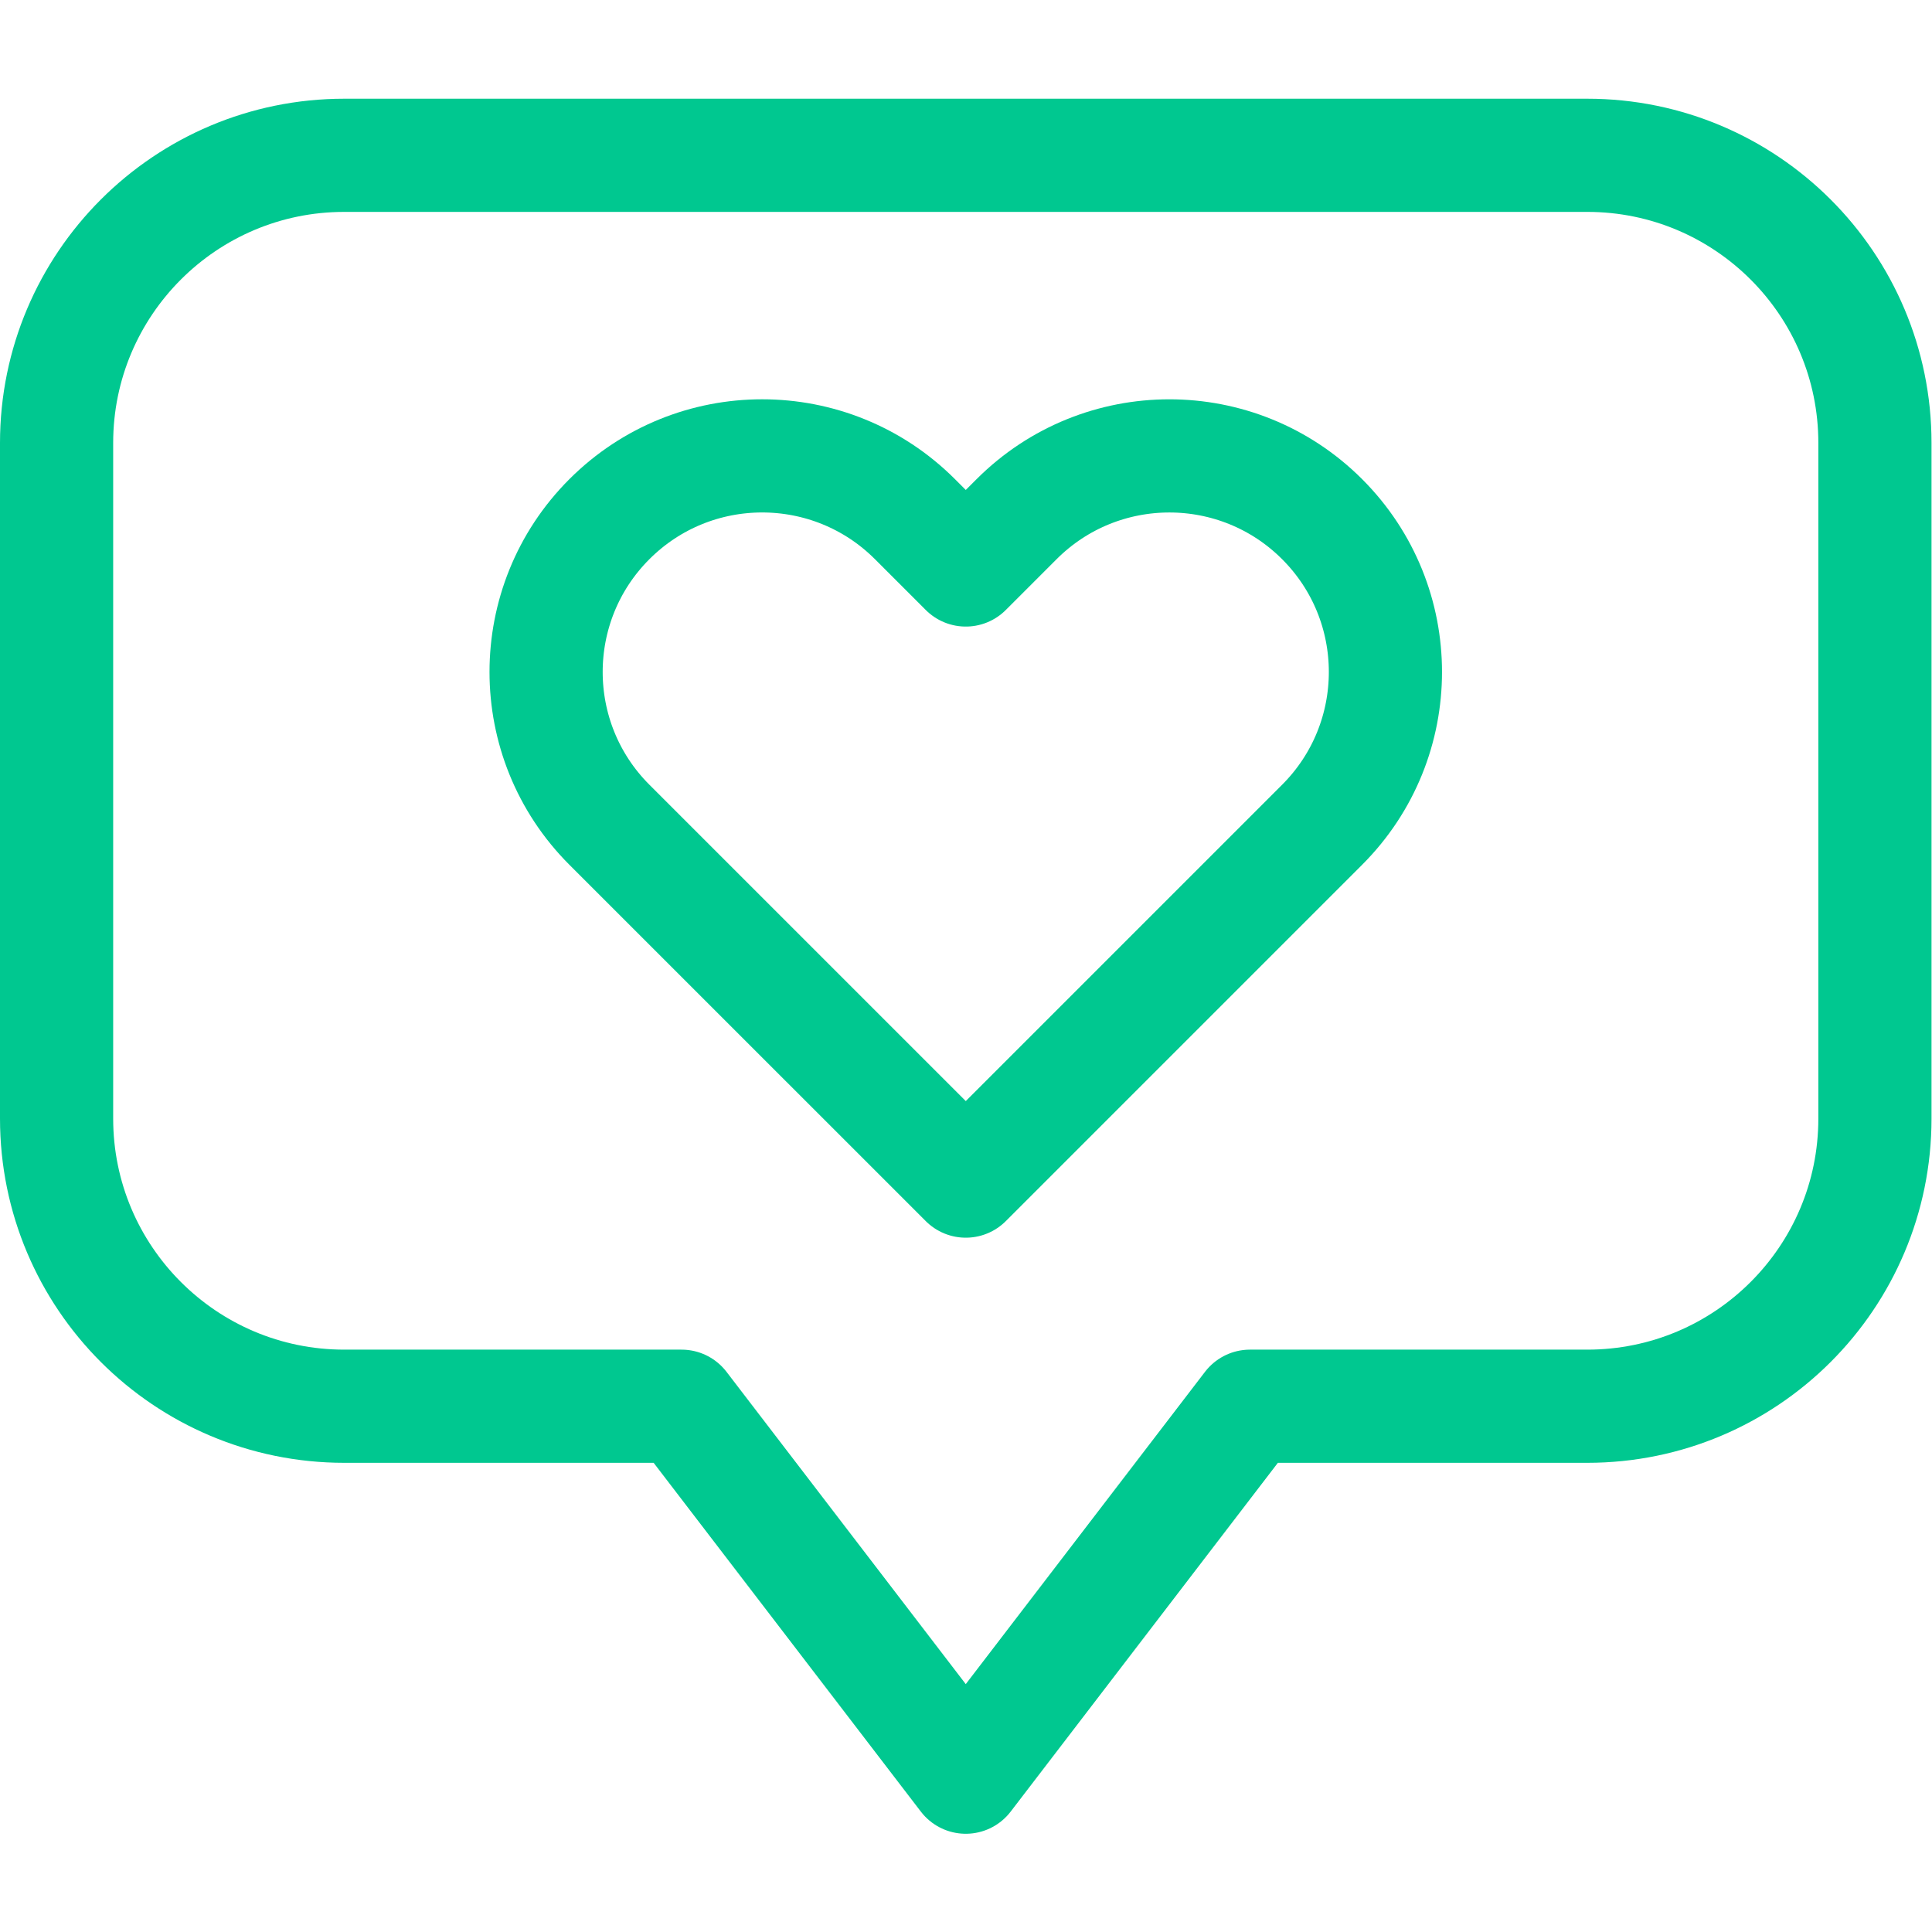
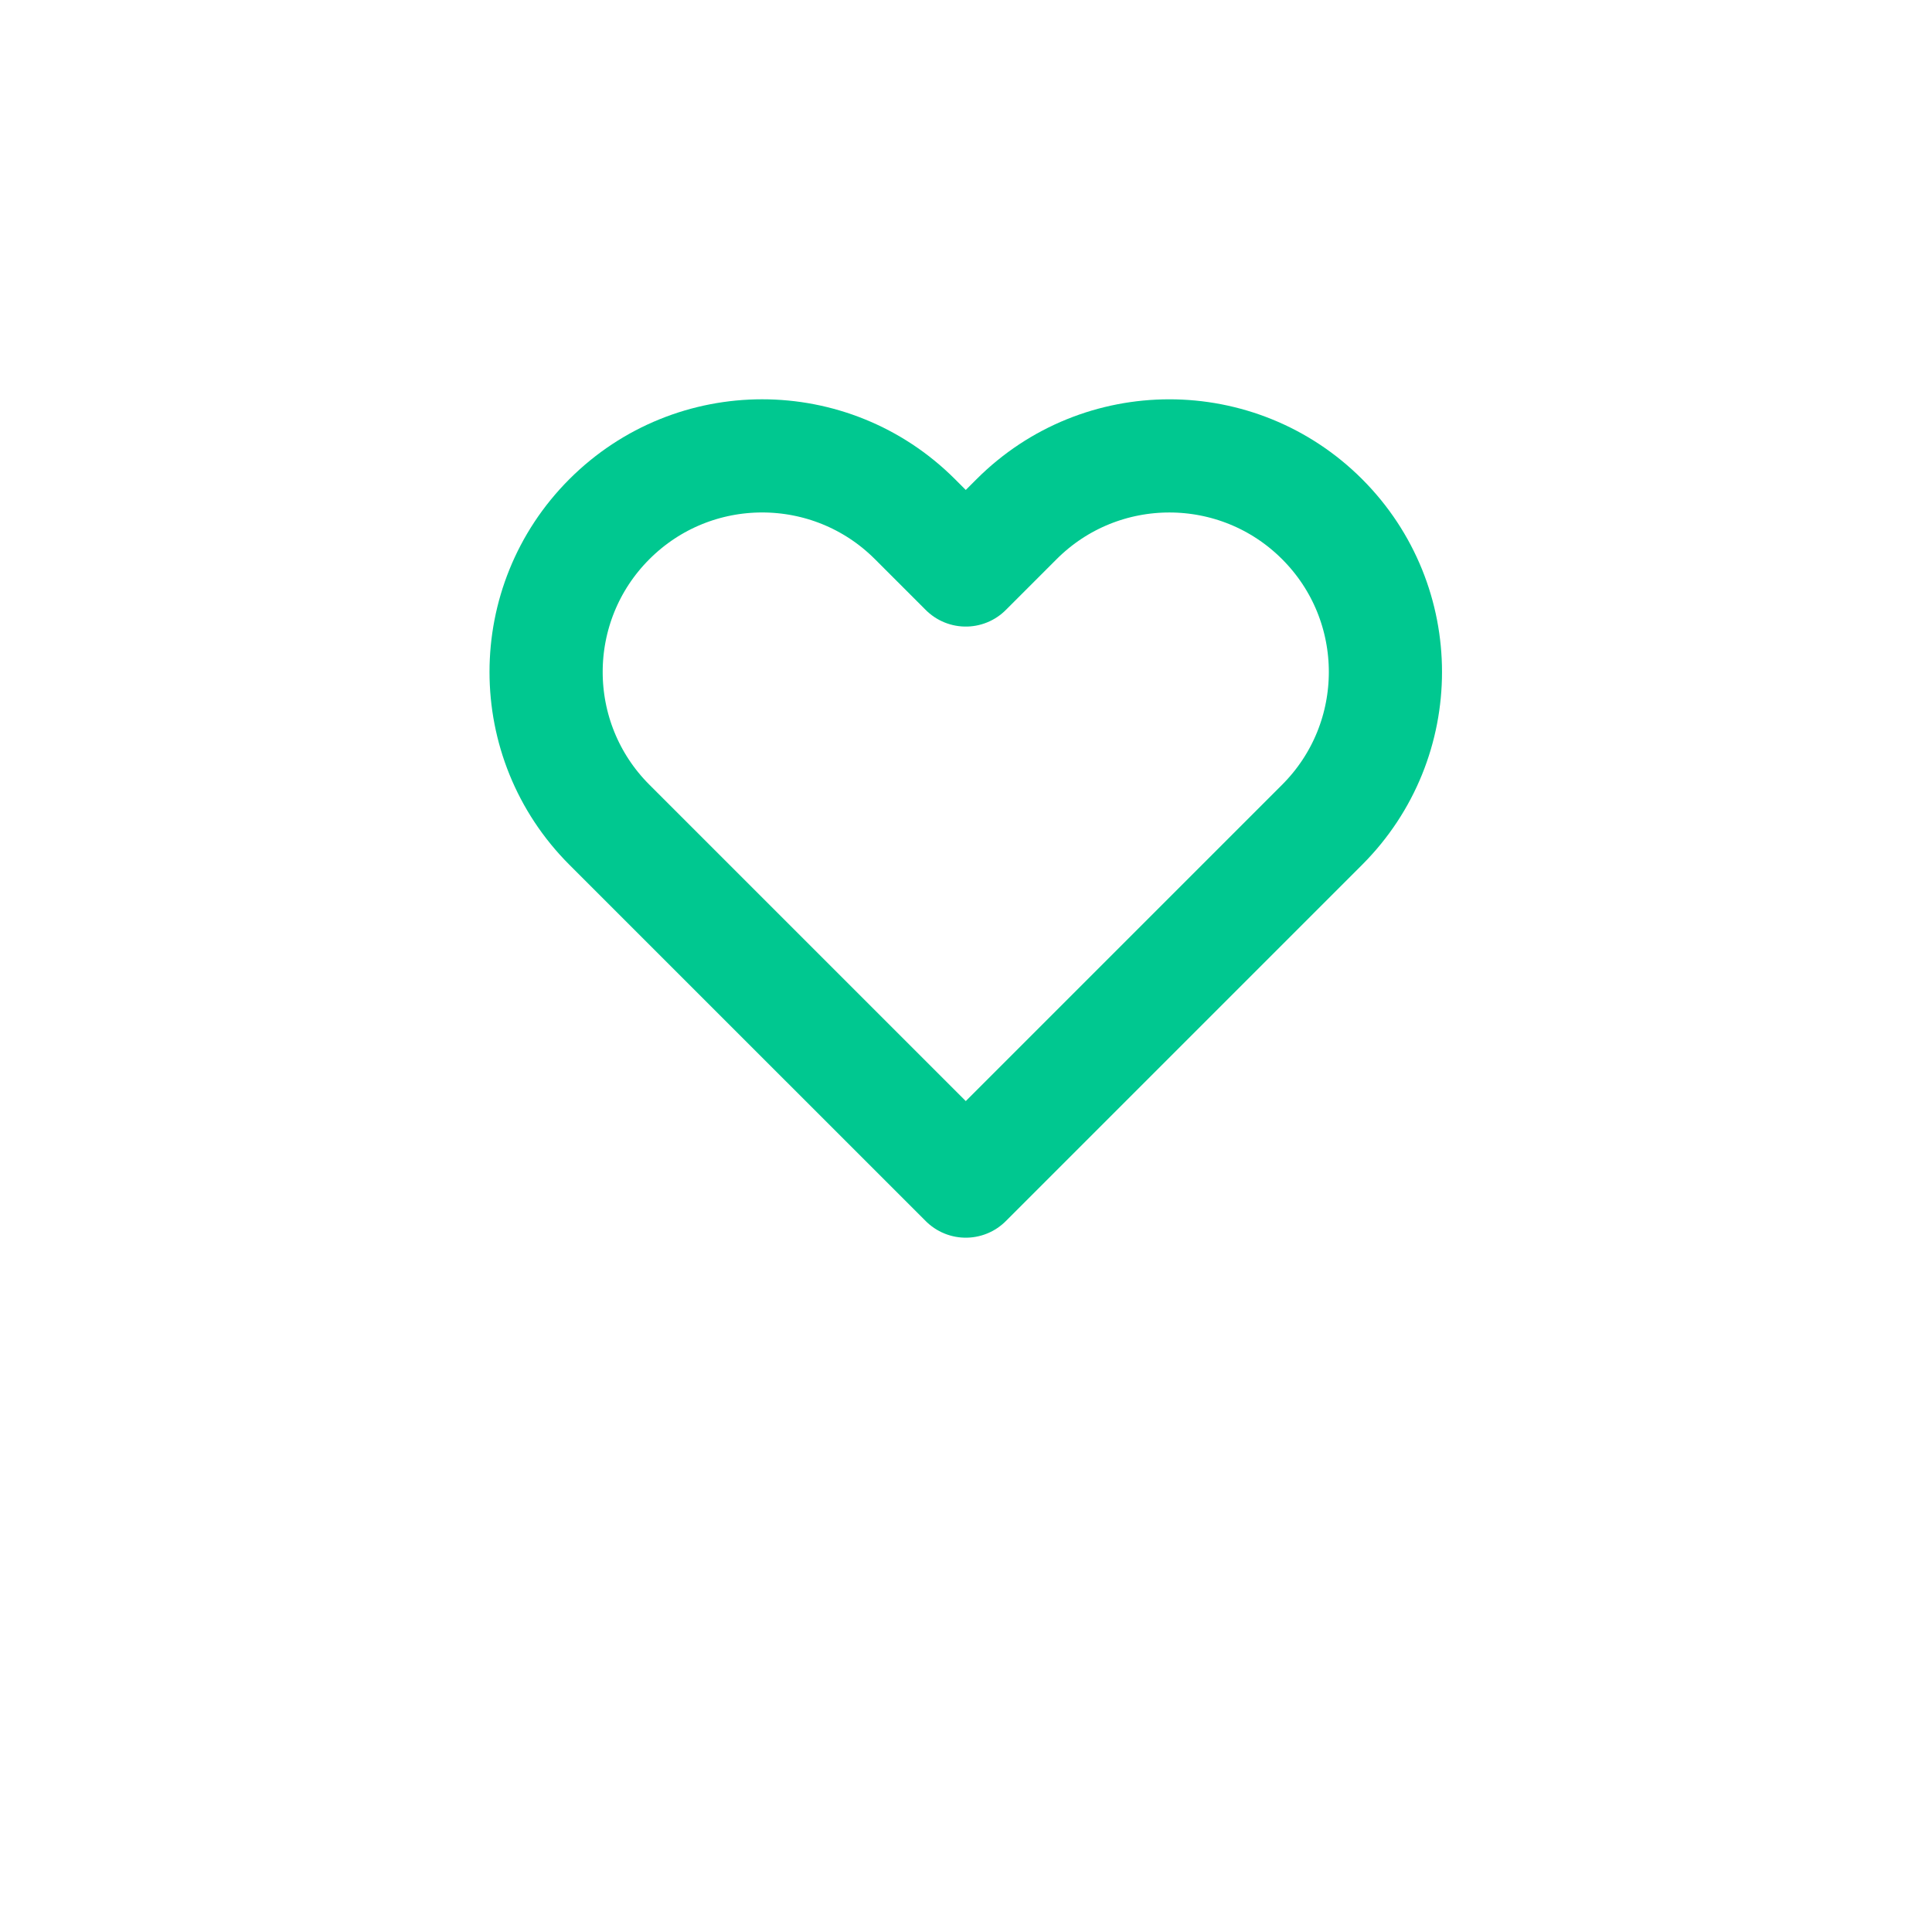
<svg xmlns="http://www.w3.org/2000/svg" version="1.1" width="512" height="512" x="0" y="0" viewBox="0 0 682.667 682.667" style="enable-background:new 0 0 512 512" xml:space="preserve" class="">
  <g>
    <defs>
      <clipPath id="a" clipPathUnits="userSpaceOnUse">
        <path d="M0 512h512V0H0Z" fill="#00c890" data-original="#000000" />
      </clipPath>
    </defs>
    <g clip-path="url(#a)" transform="matrix(1.333 0 0 -1.333 0 682.667)">
      <path d="m0 0-94.462-94.462L-188.934 0c-22.368 22.367-22.369 58.632-.002 81l.003.003c22.368 22.367 58.631 22.367 80.998 0l13.473-13.472 13.459 13.462c22.366 22.372 58.634 22.374 81.003.005C22.367 58.631 22.367 22.367 0 0Z" style="stroke-width:30;stroke-linecap:round;stroke-linejoin:round;stroke-miterlimit:10;stroke-dasharray:none;stroke-opacity:1" transform="translate(350.468 293.507)" fill="none" stroke="#00c890" stroke-width="30" stroke-linecap="round" stroke-linejoin="round" stroke-miterlimit="10" stroke-dasharray="none" stroke-opacity="" data-original="#000000" />
-       <path d="M0 0v-179.084c0-42.114-34.14-76.253-76.253-76.253h-89.417l-75.33-98.33-75.33 98.33h-89.417c-42.113 0-76.253 34.139-76.253 76.253V0c0 42.113 34.14 76.253 76.253 76.253h329.494C-34.14 76.253 0 42.113 0 0Z" style="stroke-width:30;stroke-linecap:round;stroke-linejoin:round;stroke-miterlimit:10;stroke-dasharray:none;stroke-opacity:1" transform="translate(497 394.707)" fill="none" stroke="#00c890" stroke-width="30" stroke-linecap="round" stroke-linejoin="round" stroke-miterlimit="10" stroke-dasharray="none" stroke-opacity="" data-original="#000000" />
    </g>
  </g>
</svg>